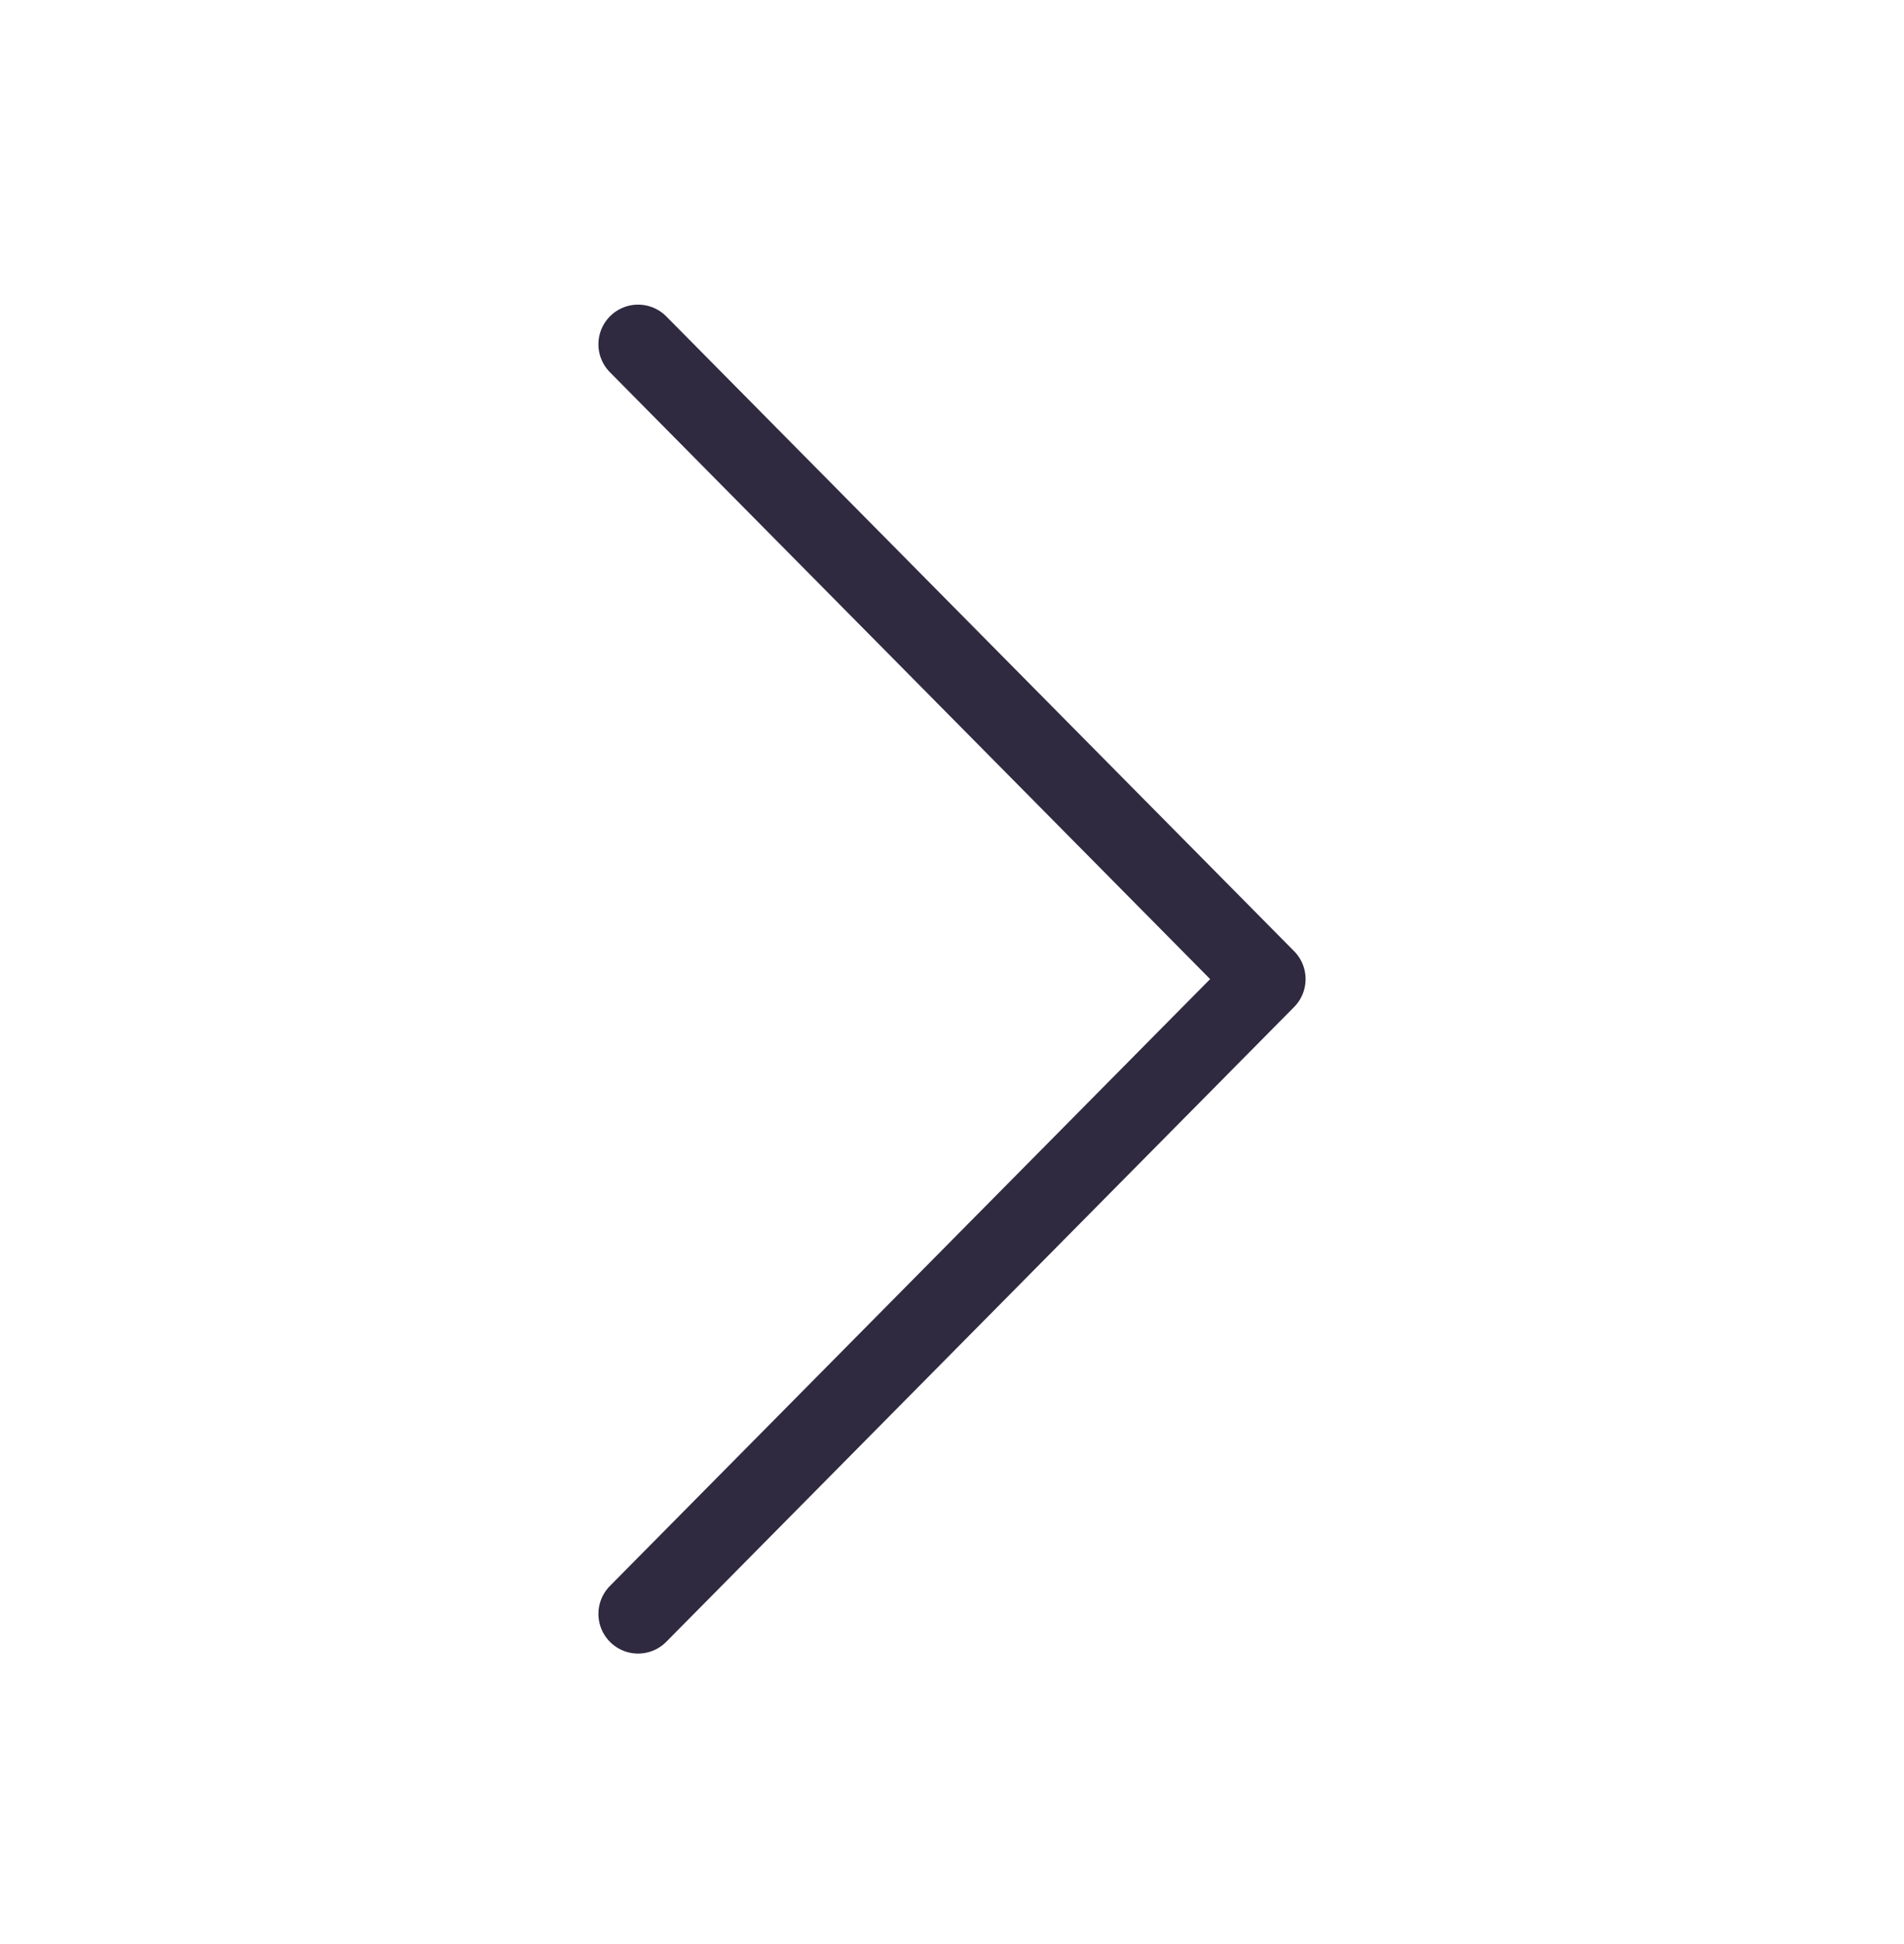
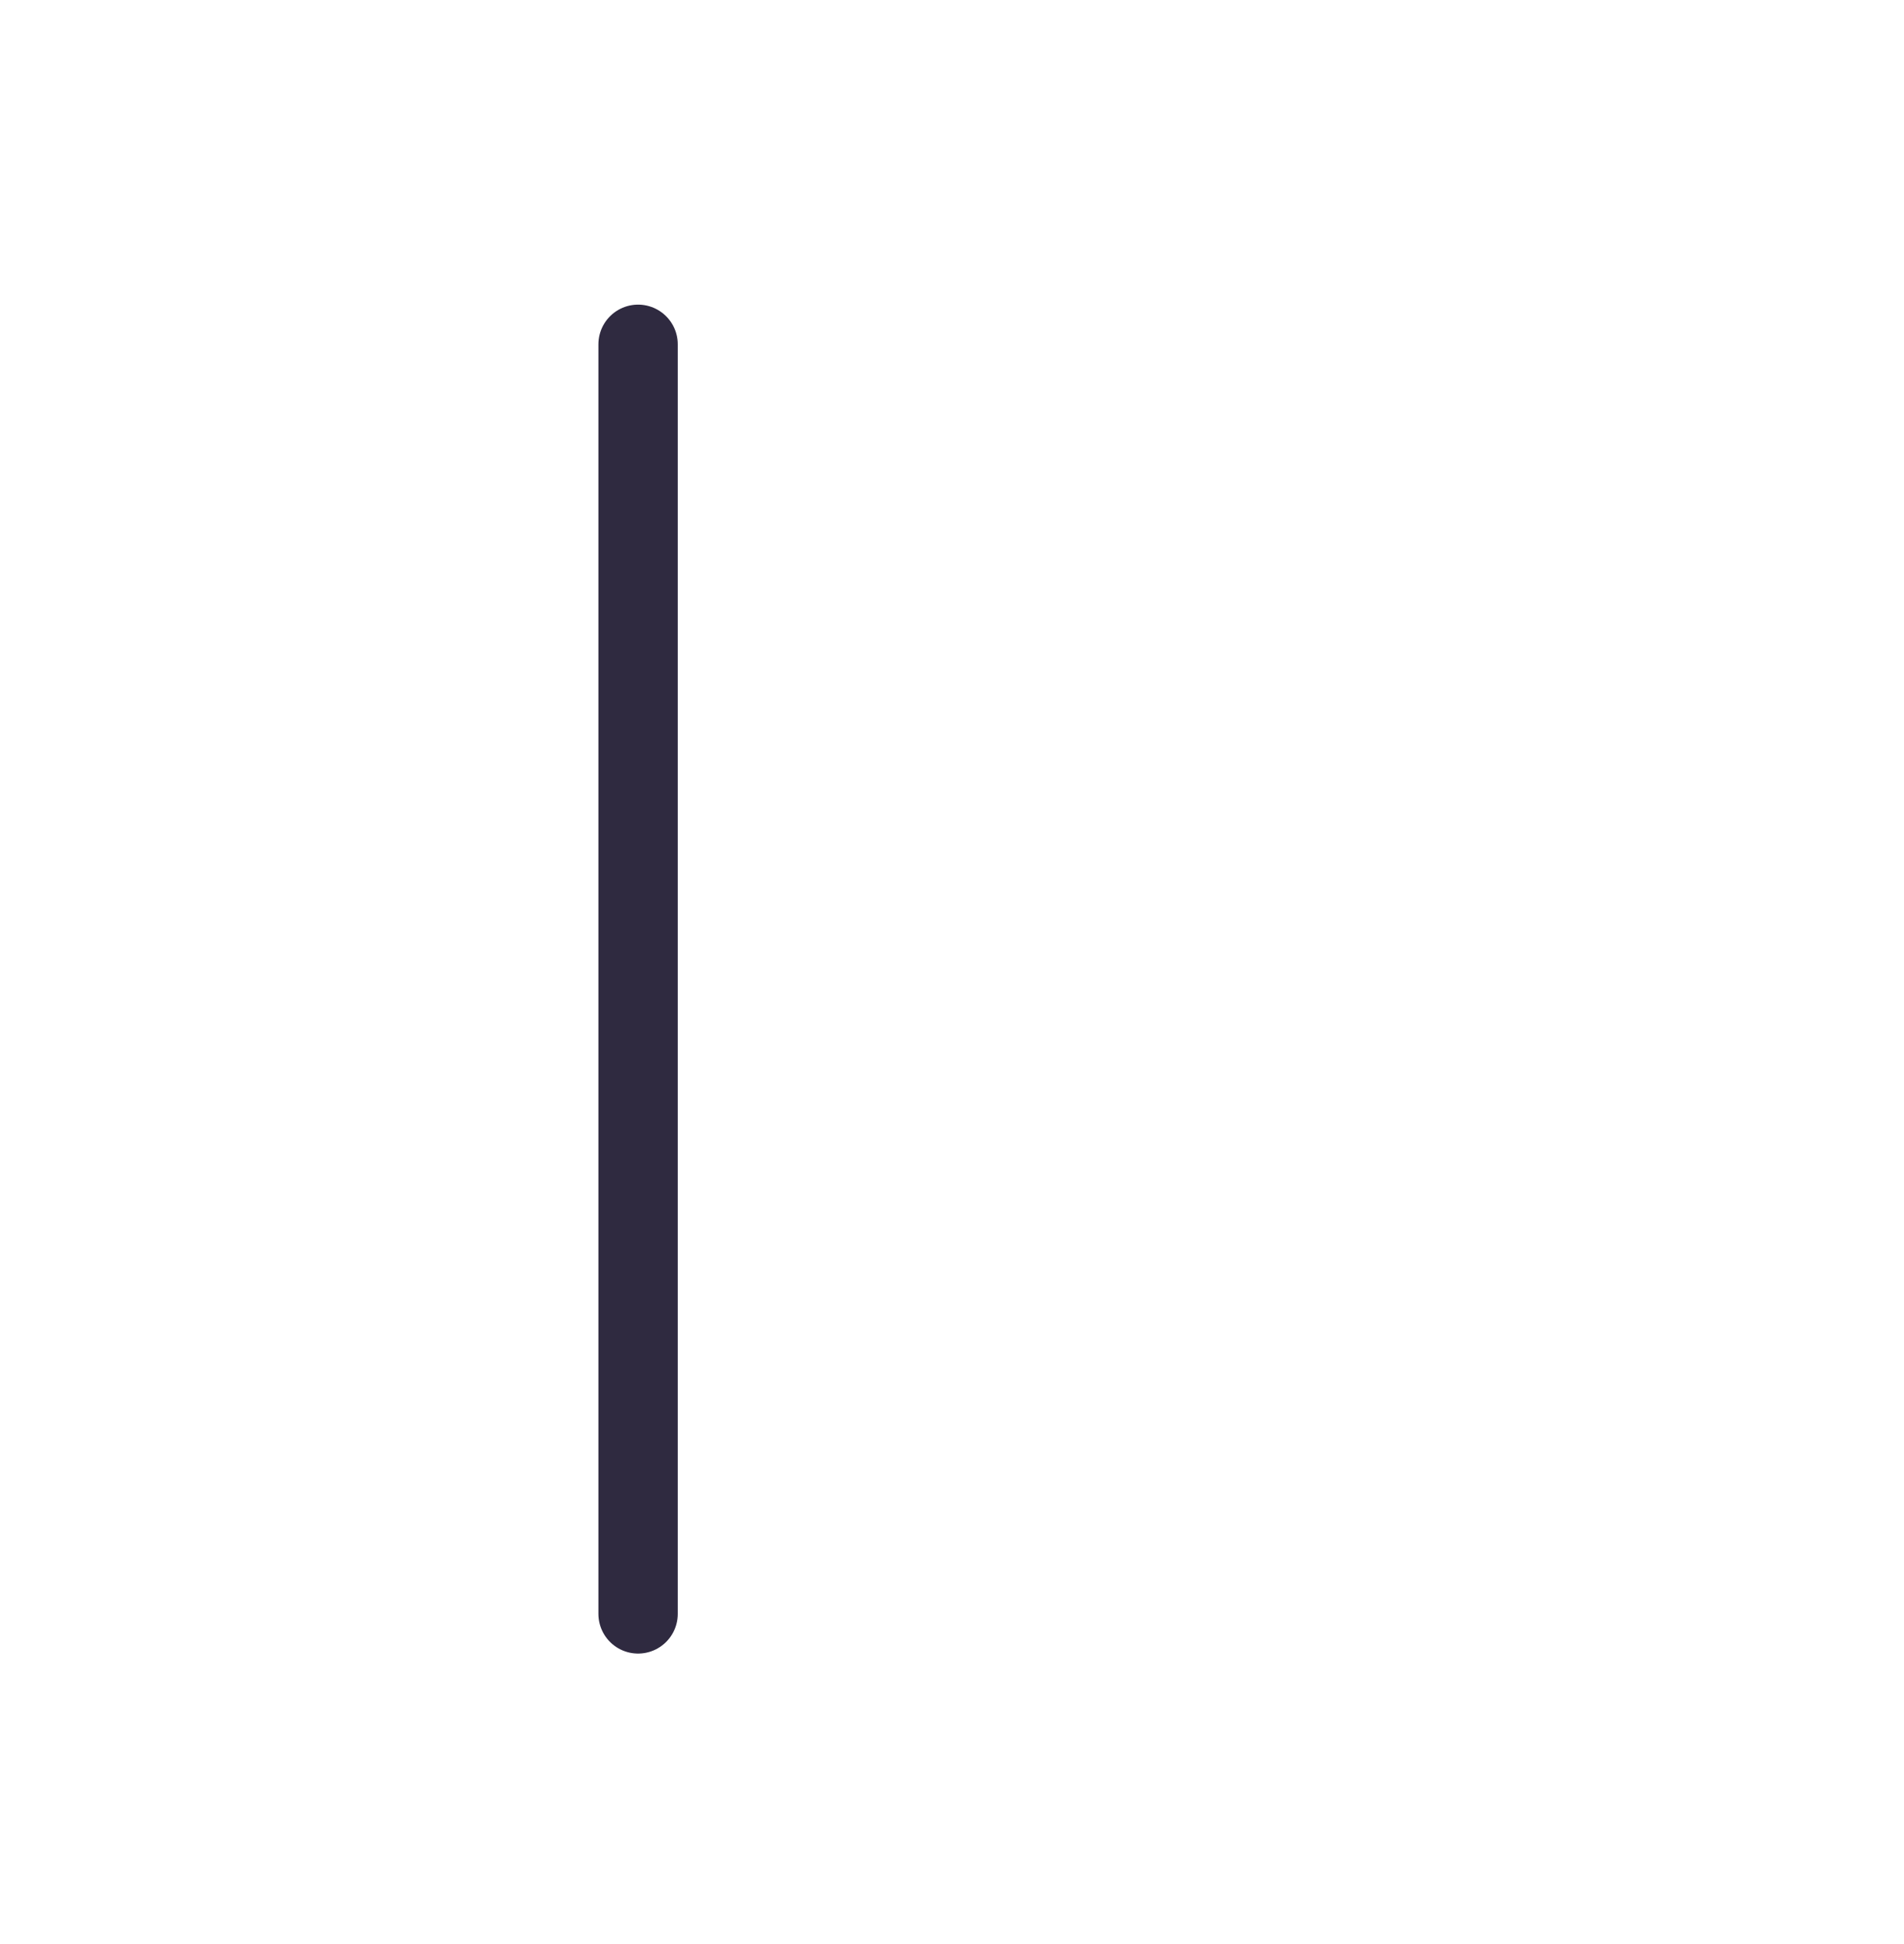
<svg xmlns="http://www.w3.org/2000/svg" width="48" height="49" viewBox="0 0 48 49" fill="none">
-   <path d="M16.086 8.678L31.914 24.678L16.086 40.678" stroke="#2F2A40" stroke-width="2" stroke-linecap="round" stroke-linejoin="round" />
+   <path d="M16.086 8.678L16.086 40.678" stroke="#2F2A40" stroke-width="2" stroke-linecap="round" stroke-linejoin="round" />
</svg>